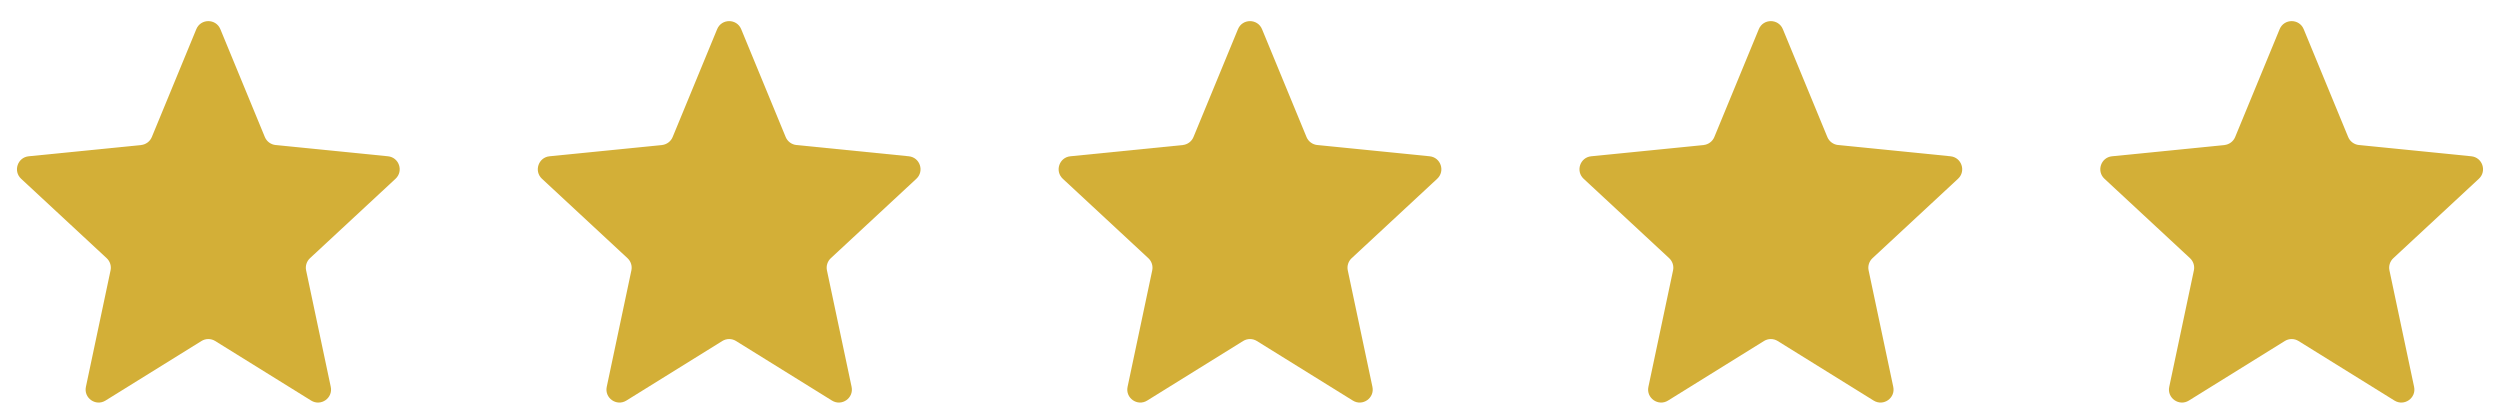
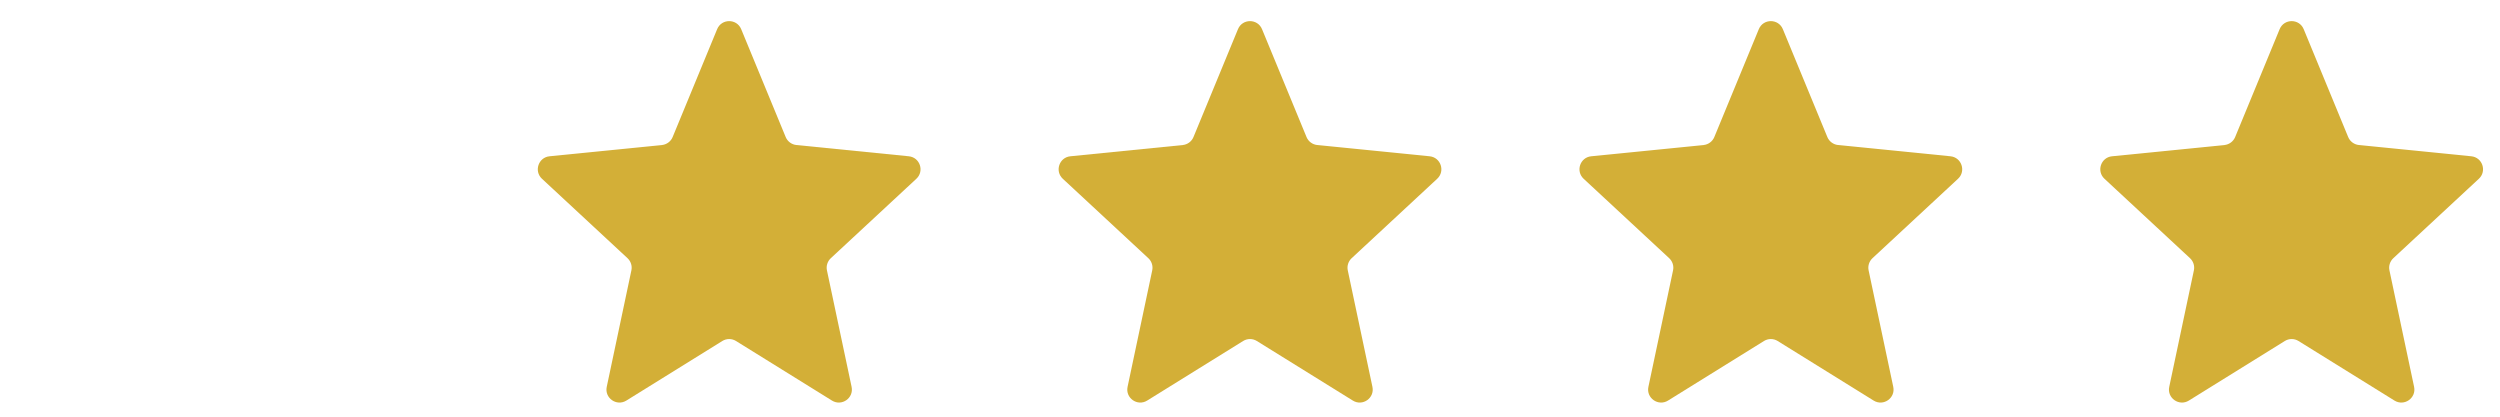
<svg xmlns="http://www.w3.org/2000/svg" width="96" height="16" viewBox="0 0 96 16" fill="none">
-   <path d="M7.538 1.121C7.708 0.708 8.292 0.708 8.462 1.121L10.17 5.262C10.24 5.432 10.399 5.55 10.582 5.569L14.898 6.001C15.326 6.044 15.504 6.572 15.188 6.865L11.904 9.914C11.775 10.034 11.718 10.213 11.755 10.384L12.701 14.854C12.793 15.284 12.323 15.614 11.948 15.382L8.264 13.095C8.102 12.994 7.898 12.994 7.736 13.095L4.051 15.382C3.677 15.614 3.207 15.284 3.299 14.854L4.245 10.384C4.282 10.213 4.225 10.034 4.096 9.914L0.812 6.865C0.496 6.572 0.674 6.044 1.102 6.001L5.418 5.569C5.601 5.55 5.76 5.432 5.83 5.262L7.538 1.121Z" fill="#D3AF37" />
  <path d="M27.538 1.121C27.708 0.708 28.292 0.708 28.462 1.121L30.17 5.262C30.24 5.432 30.399 5.55 30.582 5.569L34.898 6.001C35.326 6.044 35.504 6.572 35.188 6.865L31.904 9.914C31.775 10.034 31.718 10.213 31.755 10.384L32.701 14.854C32.793 15.284 32.323 15.614 31.948 15.382L28.264 13.095C28.102 12.994 27.898 12.994 27.736 13.095L24.052 15.382C23.677 15.614 23.207 15.284 23.299 14.854L24.245 10.384C24.282 10.213 24.225 10.034 24.096 9.914L20.812 6.865C20.496 6.572 20.674 6.044 21.102 6.001L25.418 5.569C25.601 5.55 25.76 5.432 25.83 5.262L27.538 1.121Z" fill="#D3AF37" />
  <path d="M47.538 1.121C47.708 0.708 48.292 0.708 48.462 1.121L50.17 5.262C50.24 5.432 50.399 5.55 50.582 5.569L54.898 6.001C55.326 6.044 55.504 6.572 55.188 6.865L51.904 9.914C51.775 10.034 51.718 10.213 51.755 10.384L52.701 14.854C52.793 15.284 52.323 15.614 51.949 15.382L48.264 13.095C48.102 12.994 47.898 12.994 47.736 13.095L44.051 15.382C43.677 15.614 43.207 15.284 43.299 14.854L44.245 10.384C44.282 10.213 44.225 10.034 44.096 9.914L40.812 6.865C40.496 6.572 40.674 6.044 41.102 6.001L45.418 5.569C45.601 5.55 45.76 5.432 45.83 5.262L47.538 1.121Z" fill="#D3AF37" />
  <path d="M67.538 1.121C67.708 0.708 68.292 0.708 68.462 1.121L70.17 5.262C70.24 5.432 70.399 5.55 70.582 5.569L74.898 6.001C75.326 6.044 75.504 6.572 75.188 6.865L71.904 9.914C71.775 10.034 71.718 10.213 71.755 10.384L72.701 14.854C72.793 15.284 72.323 15.614 71.948 15.382L68.264 13.095C68.102 12.994 67.898 12.994 67.736 13.095L64.052 15.382C63.677 15.614 63.207 15.284 63.299 14.854L64.245 10.384C64.282 10.213 64.225 10.034 64.096 9.914L60.812 6.865C60.496 6.572 60.674 6.044 61.102 6.001L65.418 5.569C65.601 5.55 65.76 5.432 65.83 5.262L67.538 1.121Z" fill="#D3AF37" />
  <path d="M87.538 1.121C87.708 0.708 88.292 0.708 88.462 1.121L90.17 5.262C90.24 5.432 90.399 5.55 90.582 5.569L94.898 6.001C95.326 6.044 95.504 6.572 95.188 6.865L91.904 9.914C91.775 10.034 91.718 10.213 91.755 10.384L92.701 14.854C92.793 15.284 92.323 15.614 91.948 15.382L88.264 13.095C88.102 12.994 87.898 12.994 87.736 13.095L84.052 15.382C83.677 15.614 83.207 15.284 83.299 14.854L84.245 10.384C84.282 10.213 84.225 10.034 84.096 9.914L80.812 6.865C80.496 6.572 80.674 6.044 81.102 6.001L85.418 5.569C85.601 5.55 85.76 5.432 85.83 5.262L87.538 1.121Z" fill="#D3AF37" />
</svg>